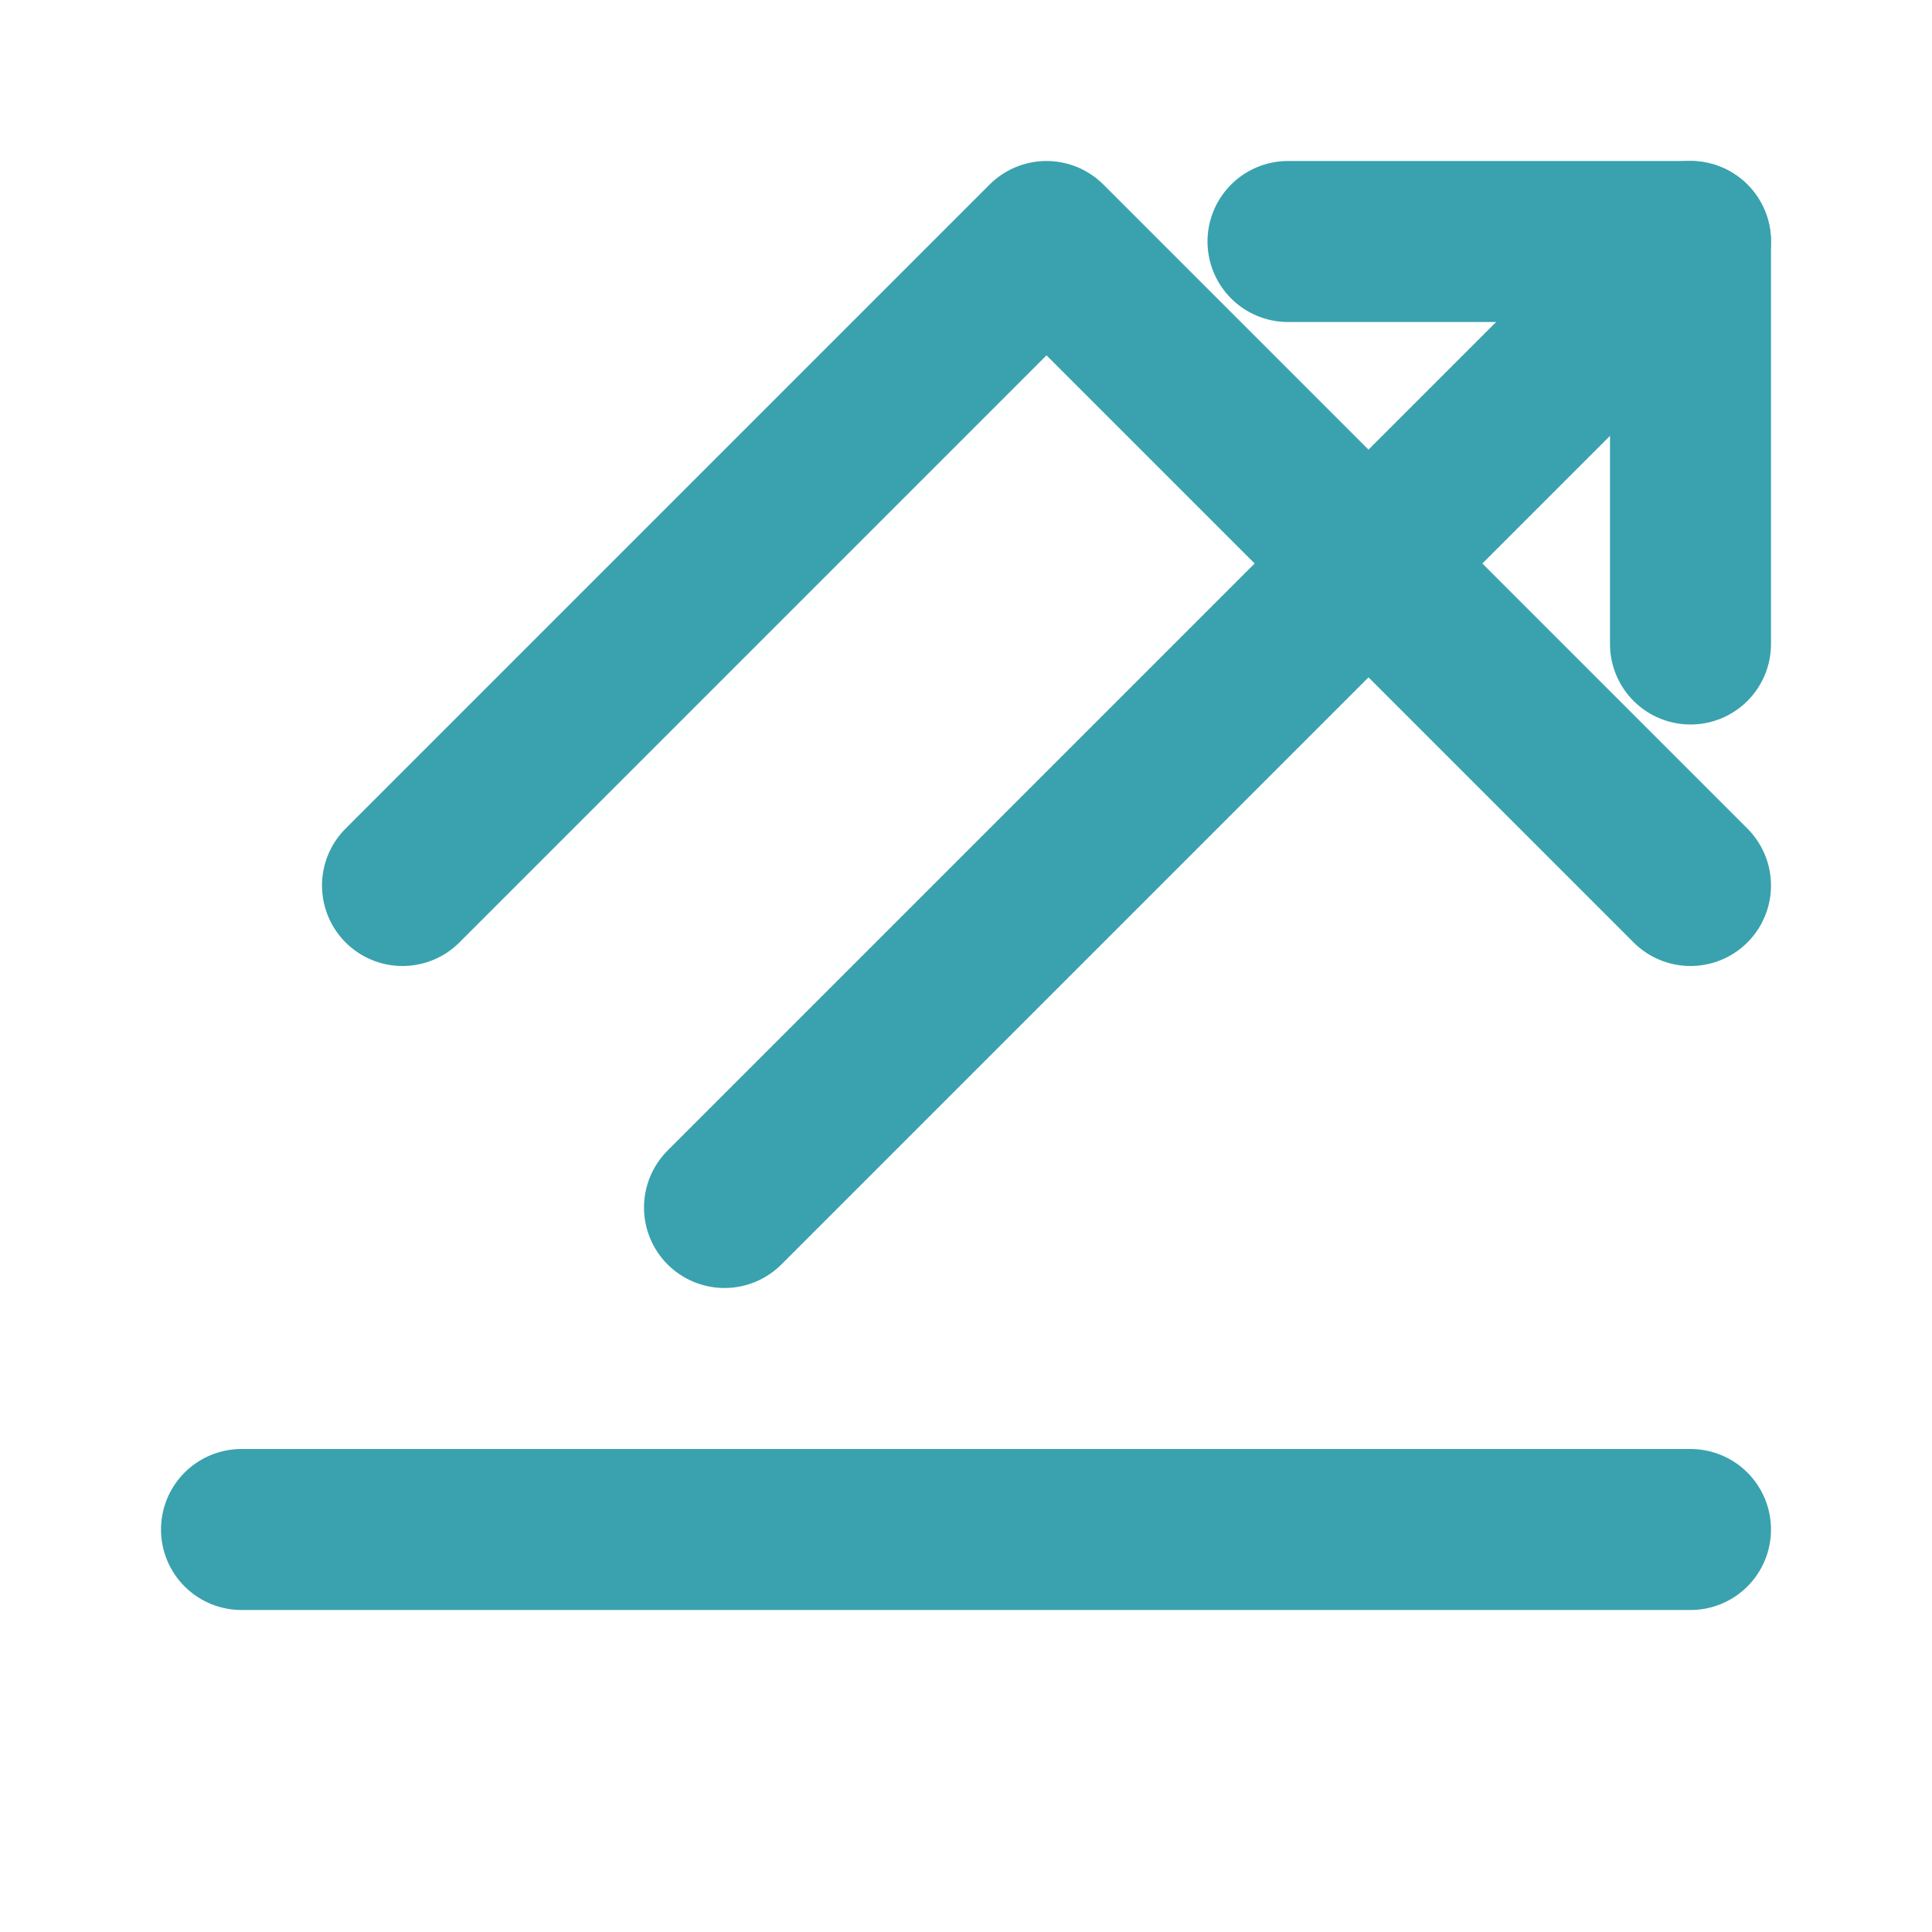
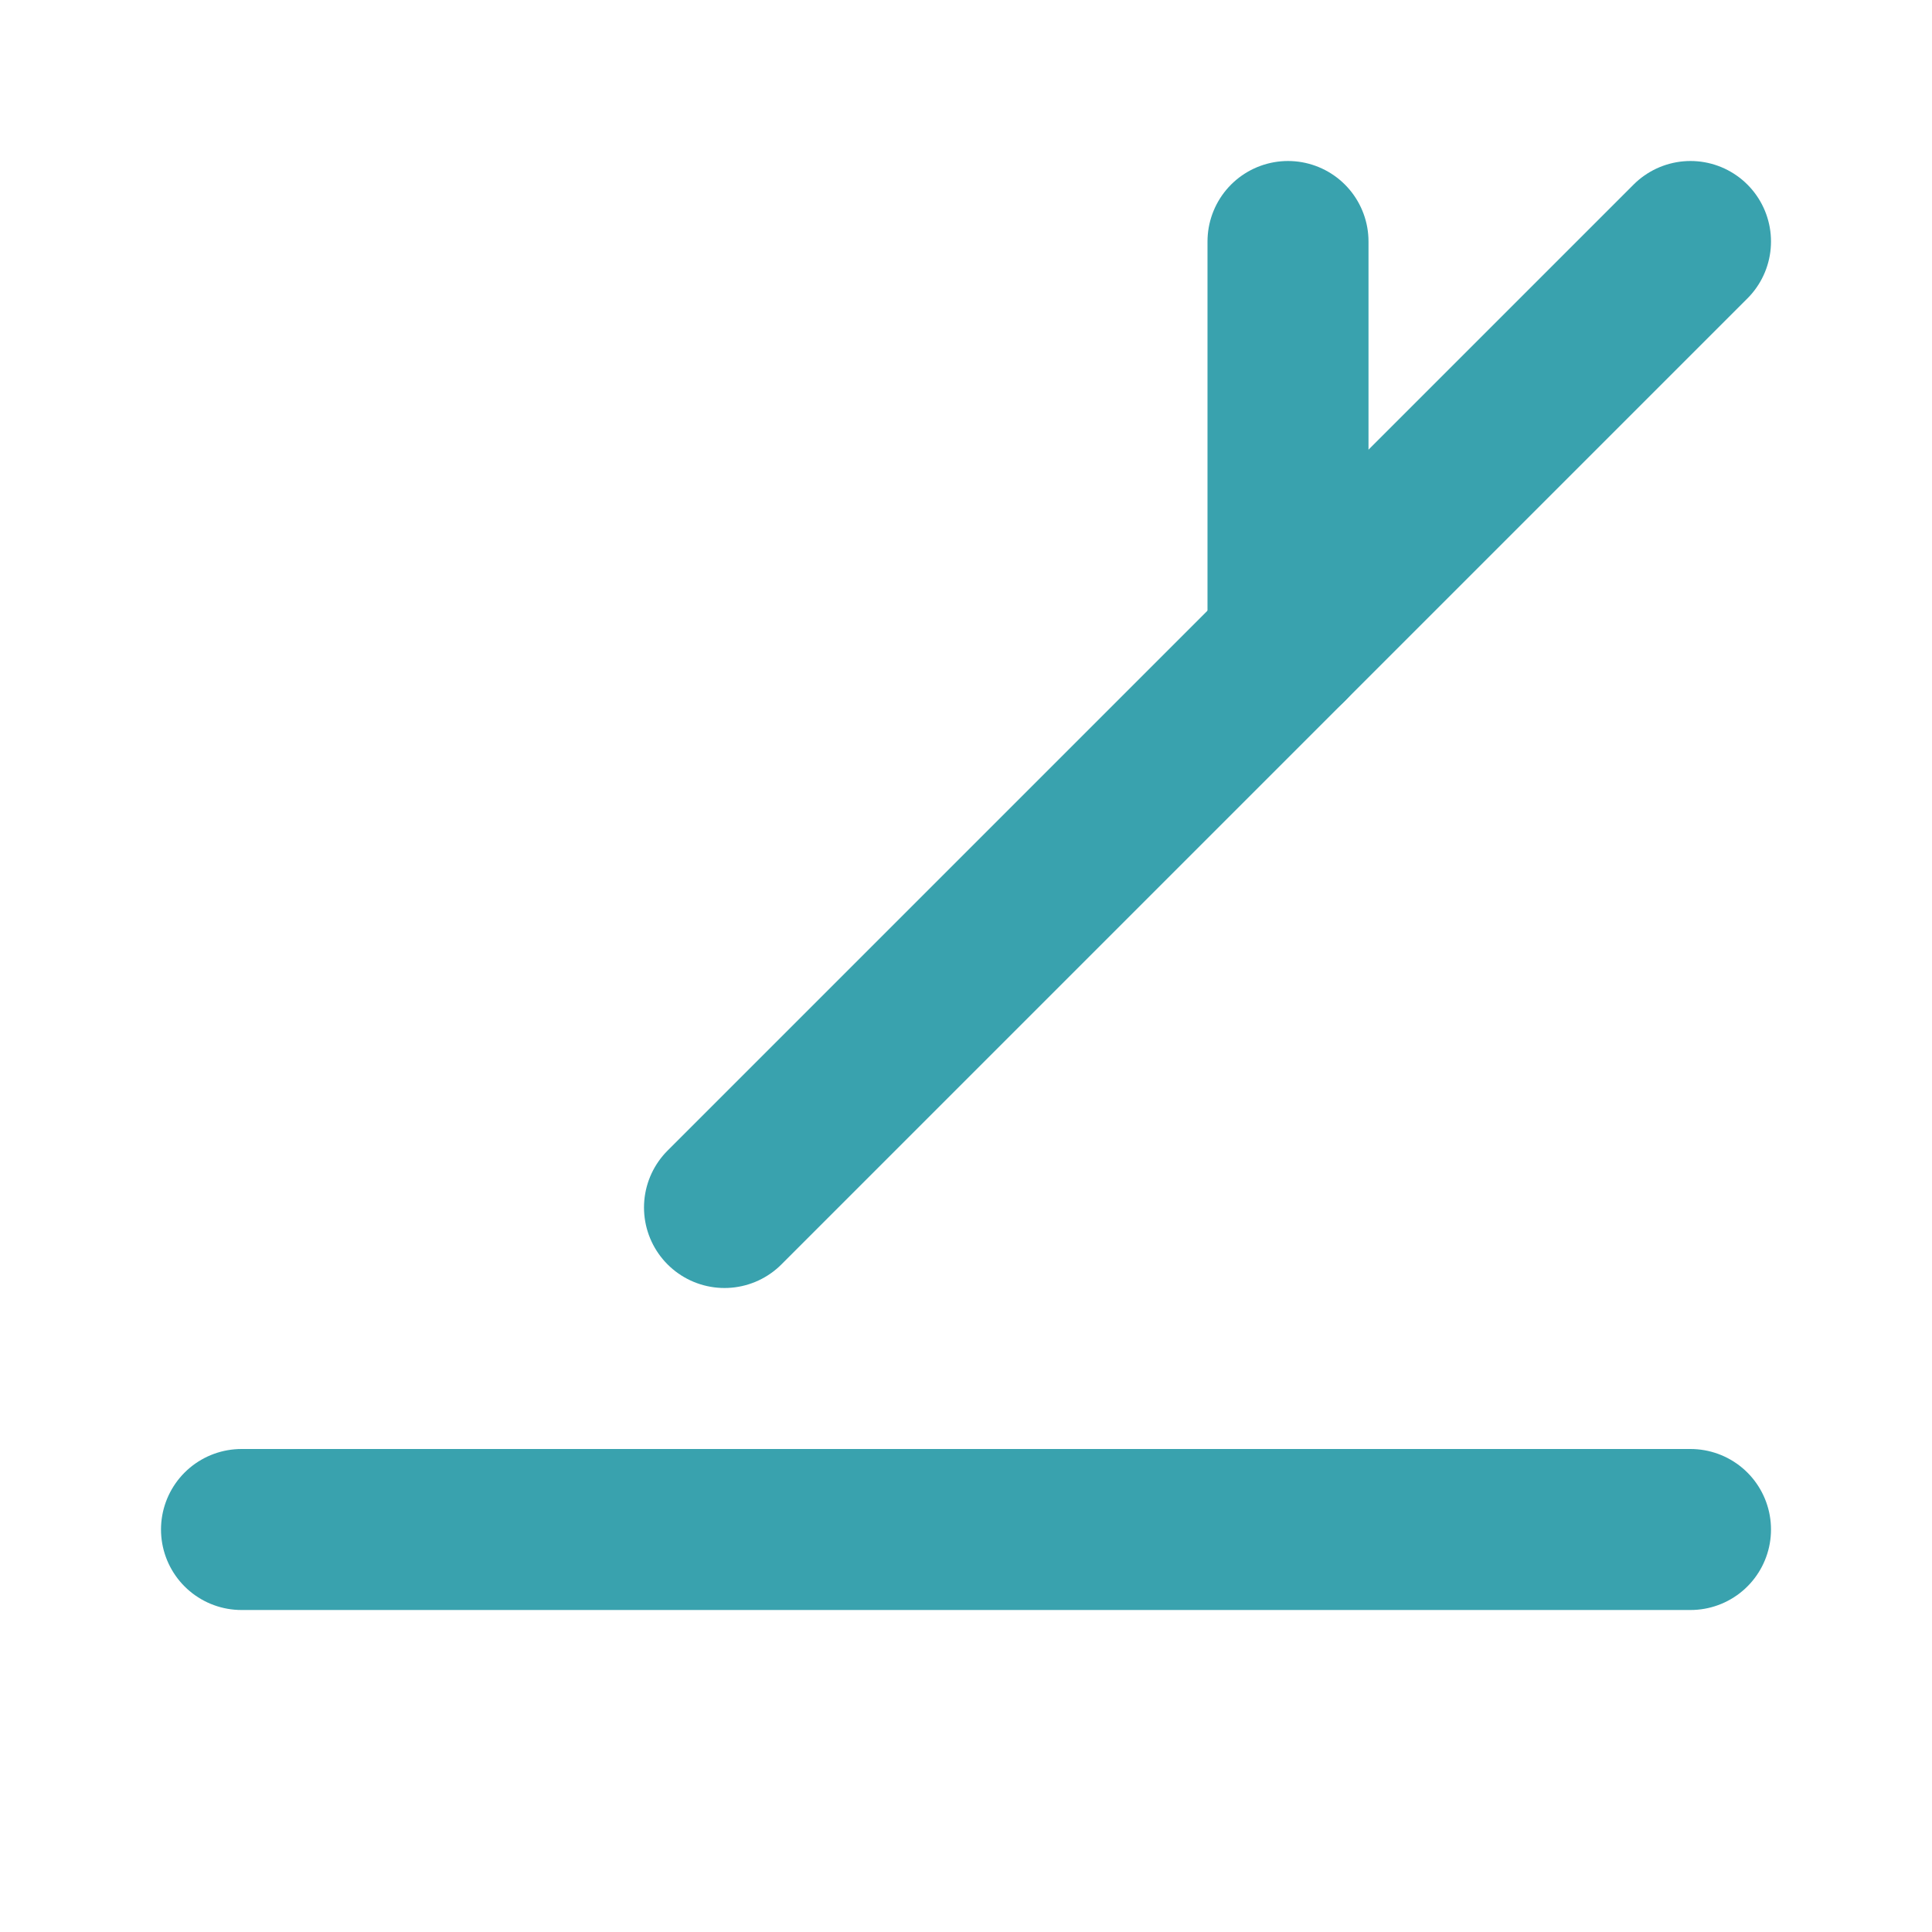
<svg xmlns="http://www.w3.org/2000/svg" width="24" height="24" viewBox="0 0 24 24" fill="none" stroke="#39a2ae" stroke-width="2" stroke-linecap="round" stroke-linejoin="round">
-   <path d="m21 11-8-8-8 8" />
  <path d="M21 19H3" />
-   <path d="M16 3h5v5" />
+   <path d="M16 3v5" />
  <path d="M21 3 9 15" />
</svg>